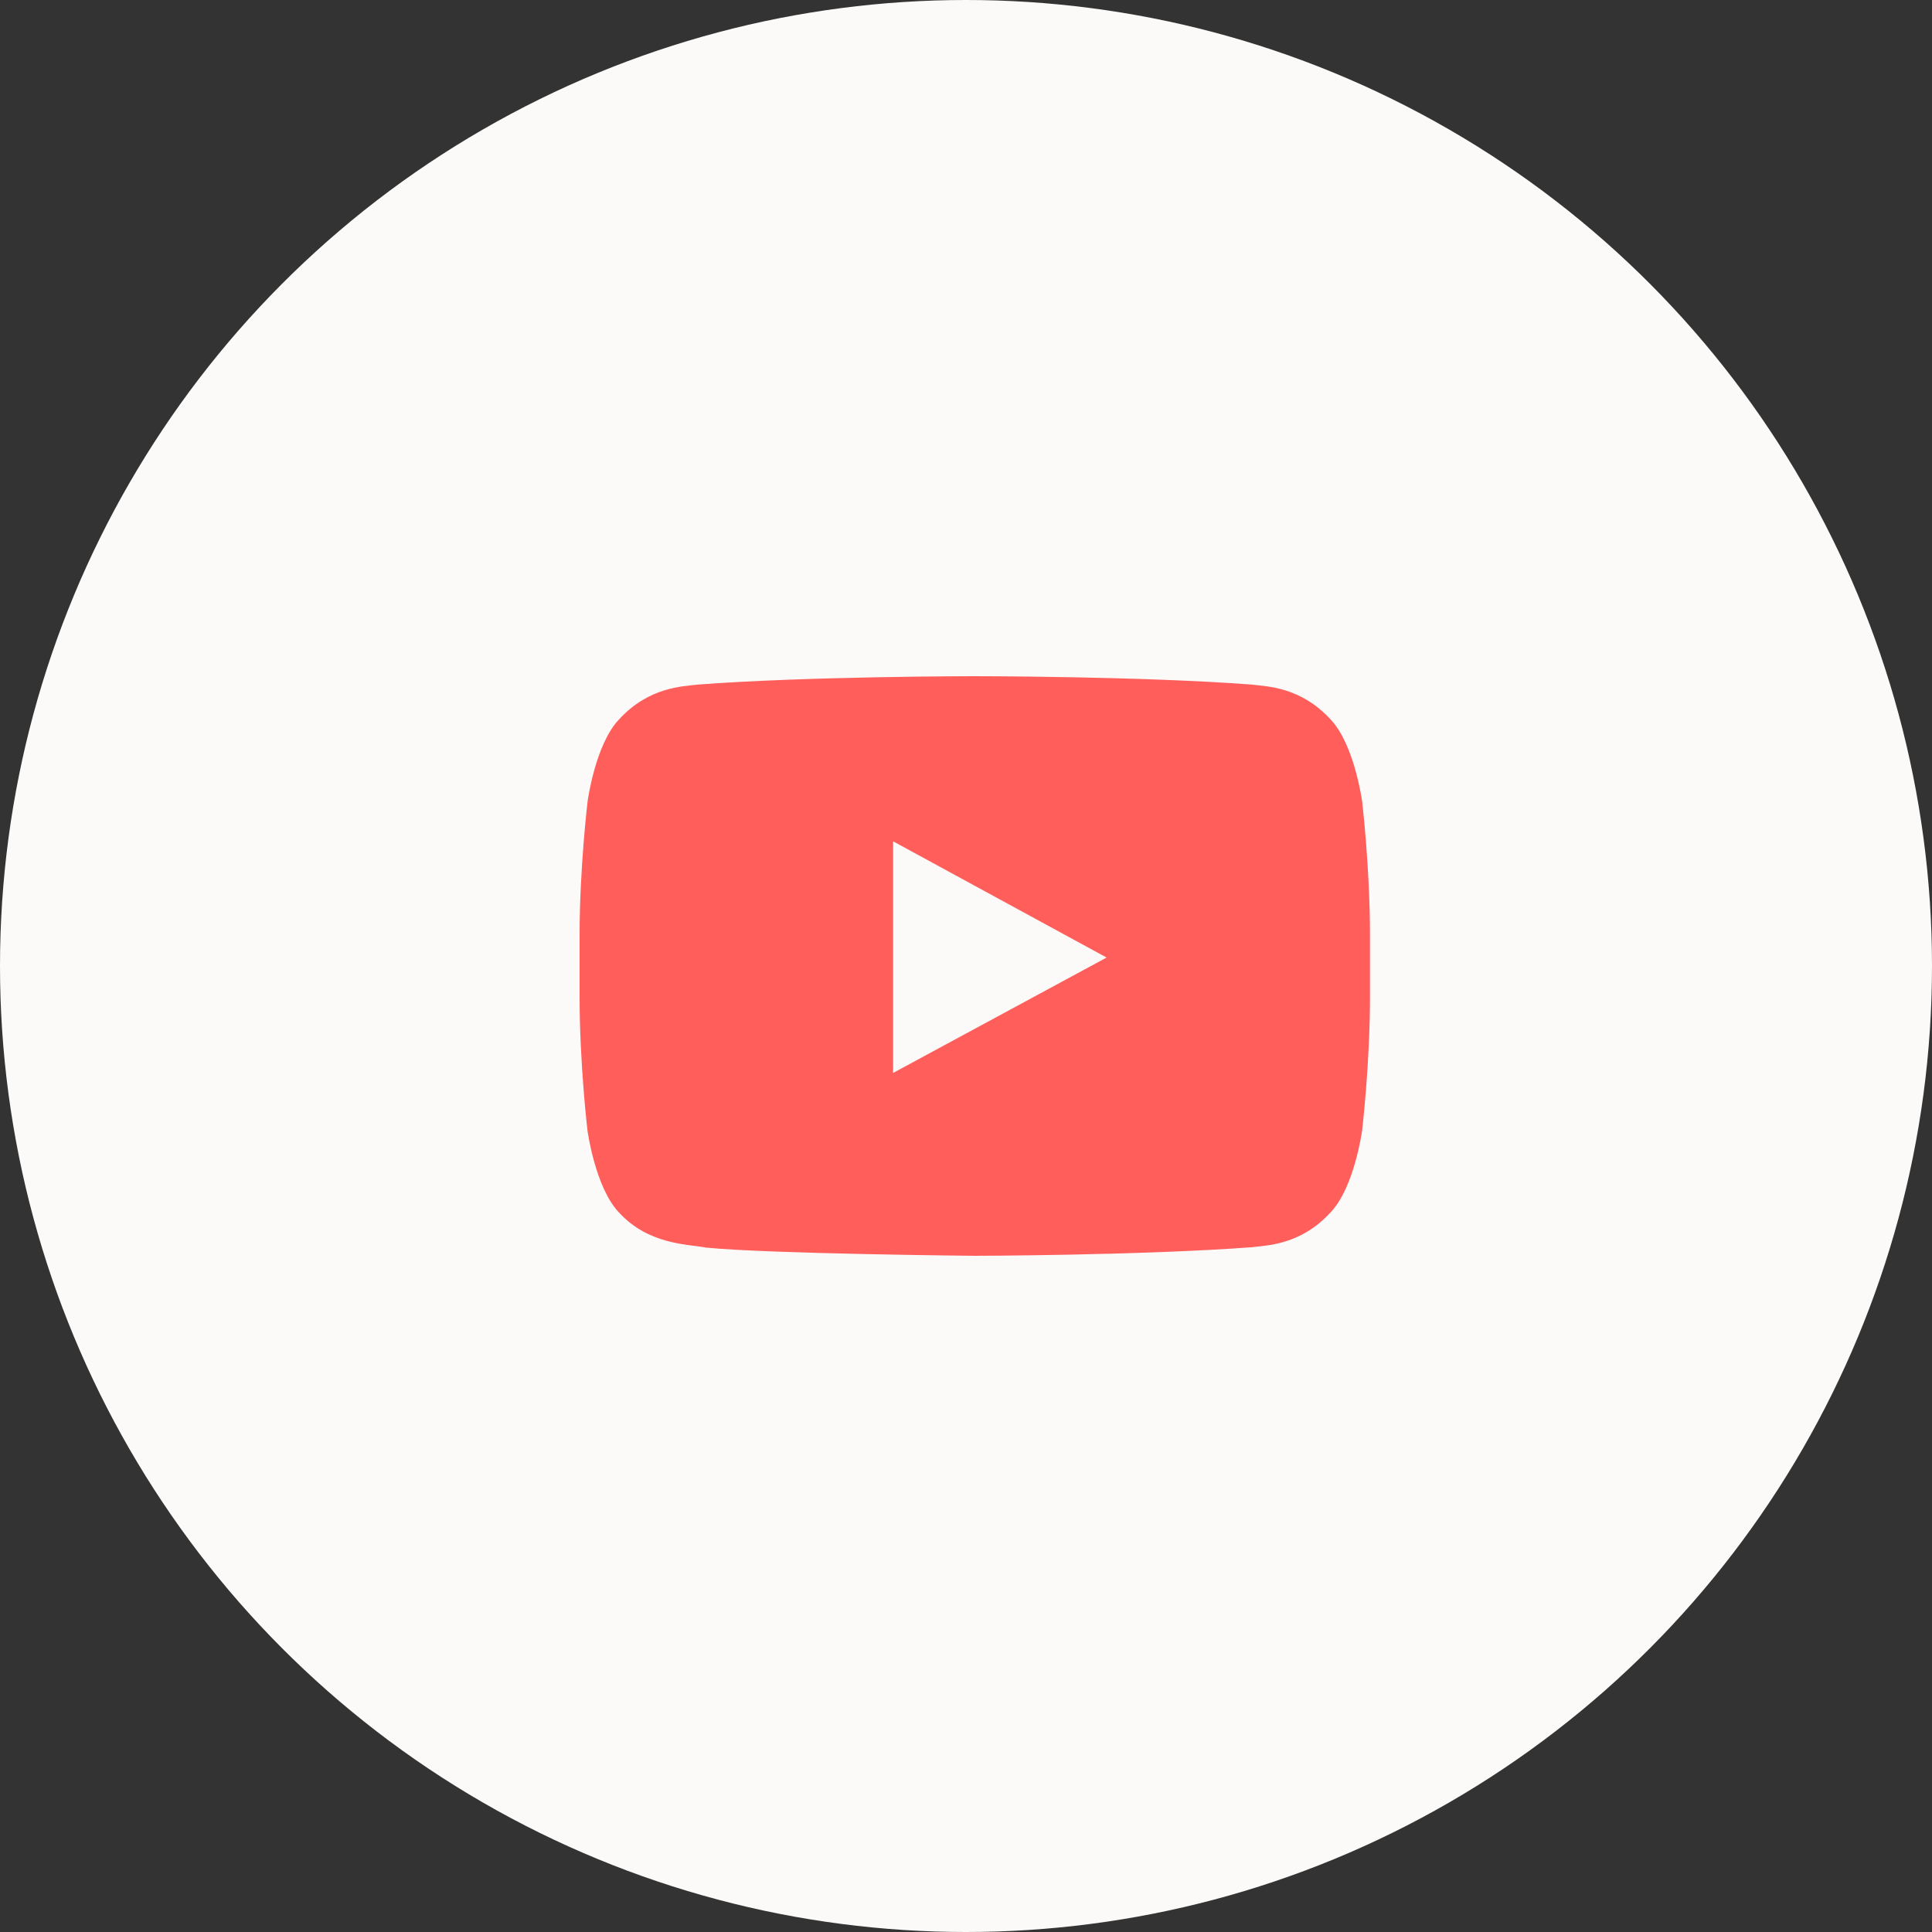
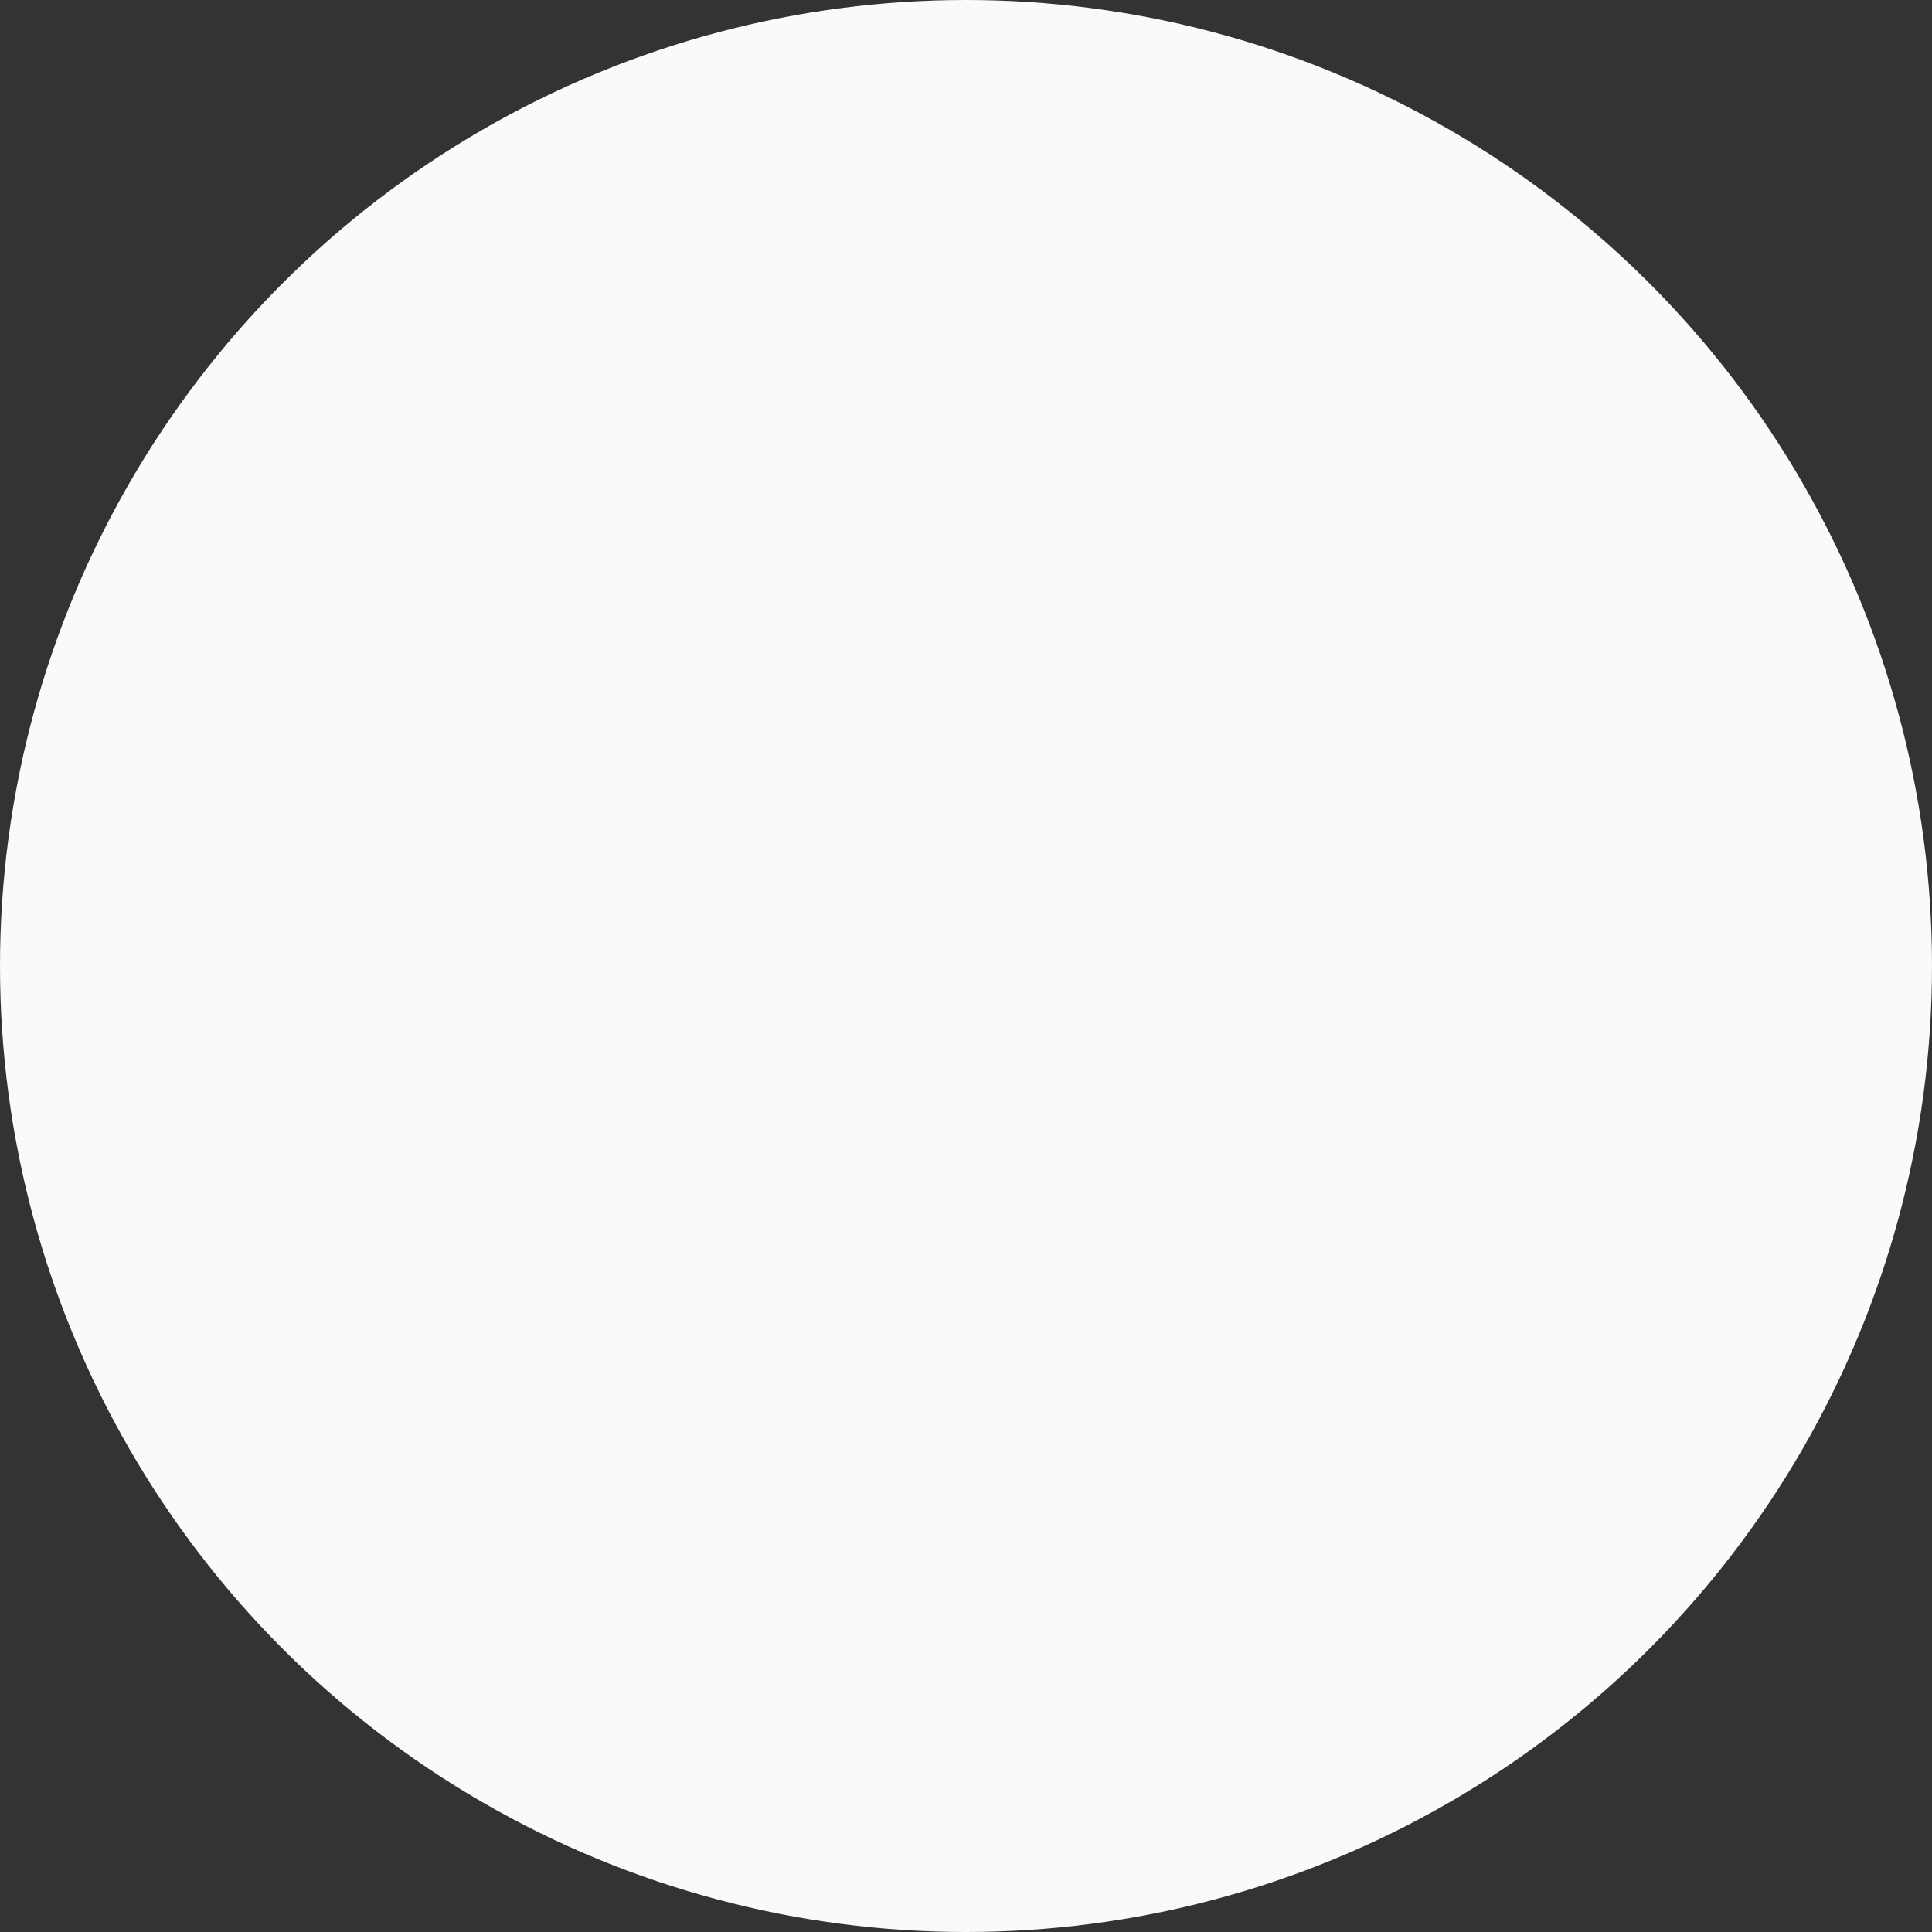
<svg xmlns="http://www.w3.org/2000/svg" width="40" height="40" viewBox="0 0 40 40" fill="none">
  <rect x="0" y="0" width="40" height="40" fill="#333333" stroke="none" />
  <circle cx="20" cy="20" r="20" fill="#FBFAF9" />
-   <path d="M28.201 16.589C28.201 16.589 28.041 15.413 27.549 14.896C26.925 14.217 26.229 14.213 25.909 14.173C23.621 14 20.185 14 20.185 14H20.179C20.179 14 16.743 14 14.454 14.173C14.135 14.213 13.438 14.217 12.815 14.896C12.323 15.413 12.166 16.589 12.166 16.589C12.166 16.589 12 17.972 12 19.352V20.645C12 22.024 12.163 23.407 12.163 23.407C12.163 23.407 12.323 24.584 12.812 25.1C13.435 25.78 14.253 25.757 14.617 25.83C15.928 25.96 20.182 26 20.182 26C20.182 26 23.621 25.993 25.909 25.823C26.229 25.783 26.925 25.78 27.549 25.1C28.041 24.584 28.201 23.407 28.201 23.407C28.201 23.407 28.364 22.028 28.364 20.645V19.352C28.364 17.972 28.201 16.589 28.201 16.589ZM18.491 22.214V17.419L22.911 19.825L18.491 22.214Z" fill="#FF5E5B" />
</svg>